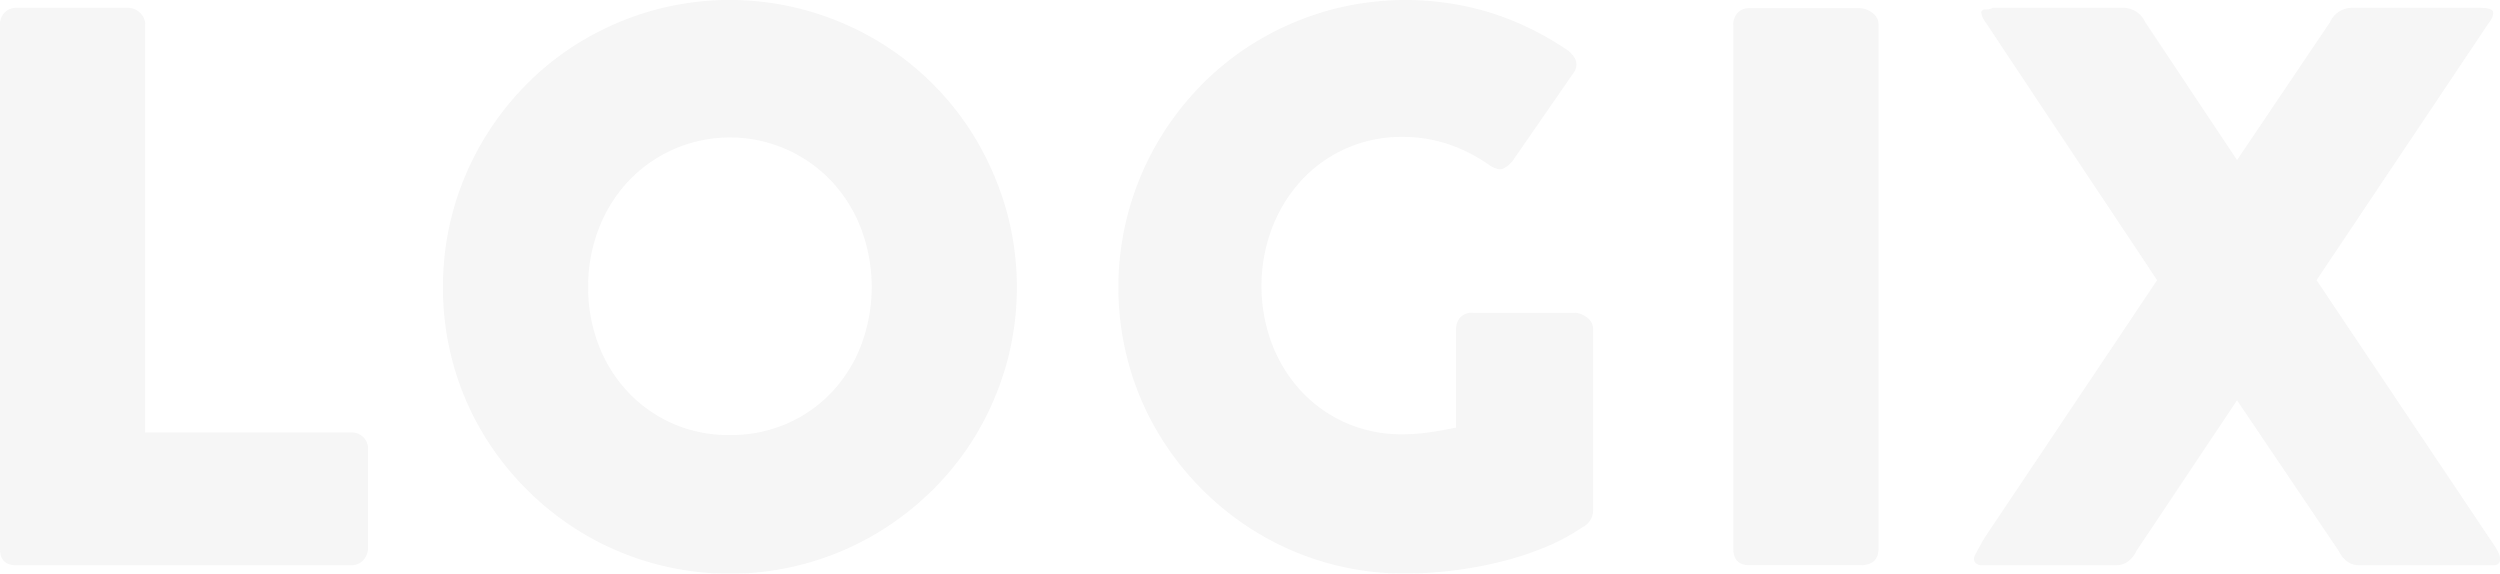
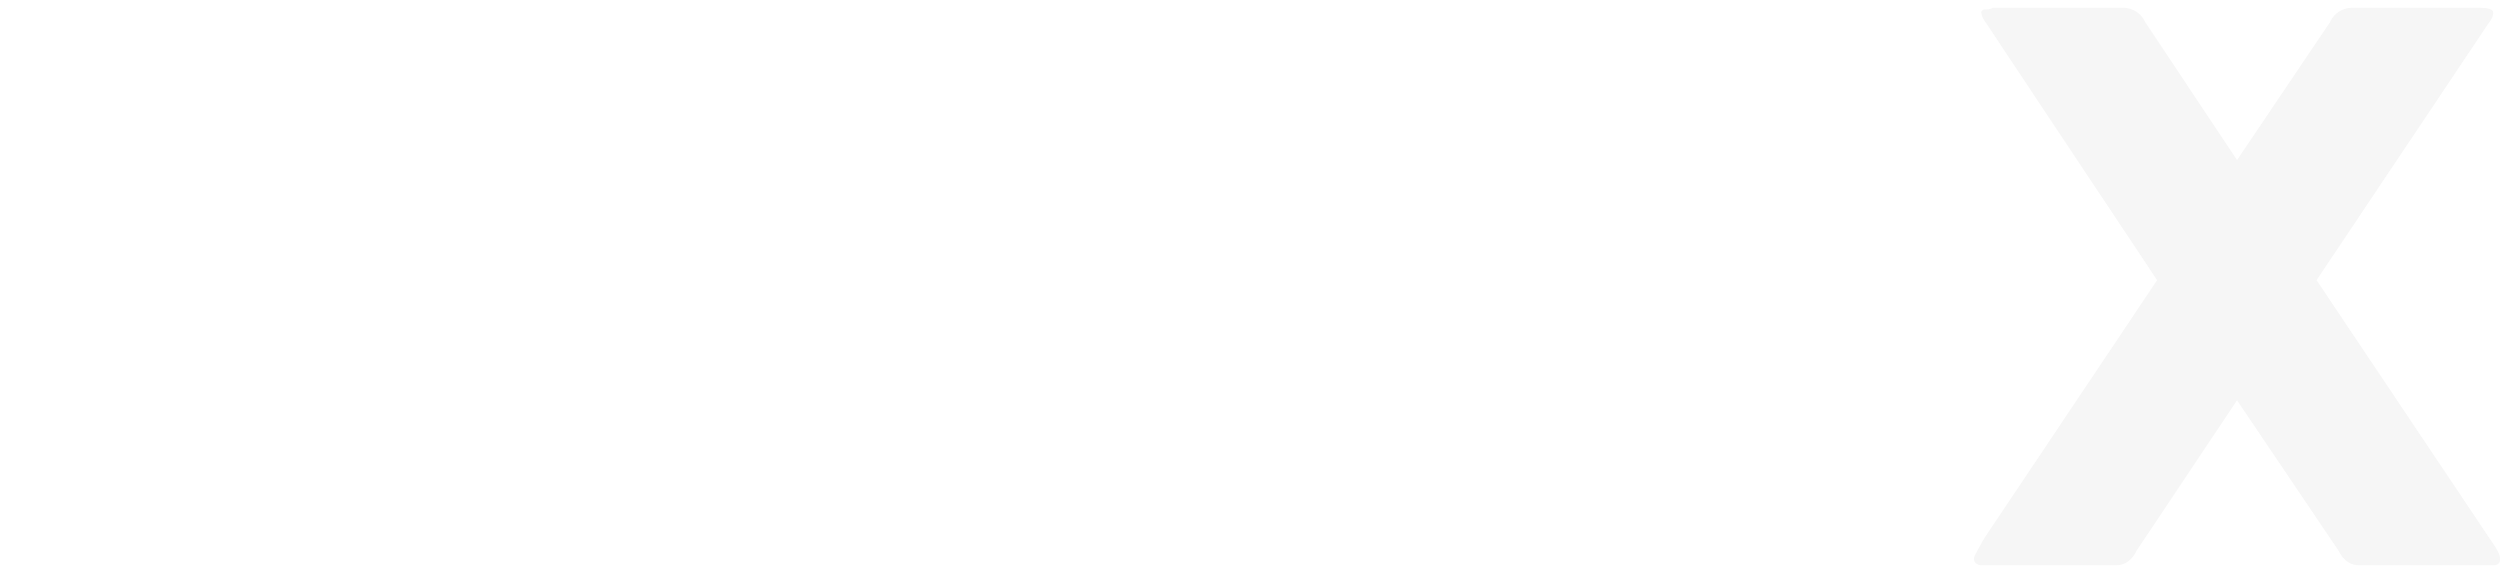
<svg xmlns="http://www.w3.org/2000/svg" width="540.961" height="124.101" viewBox="0 0 540.961 124.101">
  <g transform="translate(-321.204 0)" opacity="0.049">
-     <path d="M756.12,602.255a3.569,3.569,0,0,1,.976-2.518,3.466,3.466,0,0,1,2.68-1.057H783.8a3.767,3.767,0,0,1,2.518.976,3.5,3.5,0,0,1,1.219,2.6V690.56h44.637a3.569,3.569,0,0,1,2.518.976,3.467,3.467,0,0,1,1.057,2.679v21.343a3.881,3.881,0,0,1-.933,2.518,3.456,3.456,0,0,1-2.635,1.219H759.688q-3.571,0-3.568-3.569Z" transform="translate(-434.916 -596.983)" fill="#383838" />
-     <path d="M910.3,658.119a61.695,61.695,0,0,1,8.449-31.37,62.858,62.858,0,0,1,9.7-12.621A60.612,60.612,0,0,1,941,604.43a63.494,63.494,0,0,1,14.821-6.248,62.164,62.164,0,0,1,33.018,0,63.375,63.375,0,0,1,14.865,6.248,61.714,61.714,0,0,1,12.589,9.7,61.069,61.069,0,0,1,9.7,12.621,64.612,64.612,0,0,1,6.255,14.852,62.266,62.266,0,0,1,0,33.036A62.885,62.885,0,0,1,1026,689.409a60.794,60.794,0,0,1-9.7,12.5,63.506,63.506,0,0,1-12.589,9.7,62.157,62.157,0,0,1-62.7,0,62.933,62.933,0,0,1-22.25-22.195,60.454,60.454,0,0,1-6.254-14.771A61.619,61.619,0,0,1,910.3,658.119Zm31.414-.081a34.525,34.525,0,0,0,2.269,12.583A30.967,30.967,0,0,0,950.35,680.8a29.66,29.66,0,0,0,9.686,6.82,30.047,30.047,0,0,0,12.322,2.474,30.436,30.436,0,0,0,12.359-2.474,29.489,29.489,0,0,0,9.729-6.82,31.061,31.061,0,0,0,6.36-10.183,35.9,35.9,0,0,0,0-25.122,31.359,31.359,0,0,0-6.36-10.264,30.241,30.241,0,0,0-44.1,0,31.556,31.556,0,0,0-6.366,10.264A34.579,34.579,0,0,0,941.714,658.038Z" transform="translate(-493.244 -595.95)" fill="#383838" />
-     <path d="M1225.783,631.749a35.188,35.188,0,0,0-8.846-4.545,30.675,30.675,0,0,0-10.065-1.623,29.288,29.288,0,0,0-21.952,9.493,32.267,32.267,0,0,0-6.292,10.264,35.593,35.593,0,0,0,0,25.041,31.748,31.748,0,0,0,6.292,10.184,29.325,29.325,0,0,0,9.618,6.857,29.741,29.741,0,0,0,12.334,2.518,39.7,39.7,0,0,0,5.639-.4q2.8-.4,5.968-1.057V667.209a3.723,3.723,0,0,1,.9-2.555,3.377,3.377,0,0,1,2.68-1.013h22.076a4.551,4.551,0,0,1,2.6.976,3.028,3.028,0,0,1,1.38,2.6V706.5a4.078,4.078,0,0,1-2.356,3.575,44.411,44.411,0,0,1-8.442,4.464,69.085,69.085,0,0,1-9.662,3.083,88.21,88.21,0,0,1-10.183,1.828,85.784,85.784,0,0,1-10.021.609,61.408,61.408,0,0,1-31.333-8.437,62.878,62.878,0,0,1-22.238-22.194,60.681,60.681,0,0,1-6.248-14.772,62.273,62.273,0,0,1,6.248-47.889,62.866,62.866,0,0,1,9.7-12.621,60.607,60.607,0,0,1,12.54-9.7,63.475,63.475,0,0,1,14.815-6.248,62.922,62.922,0,0,1,34.9.485,63.34,63.34,0,0,1,16.275,7.833,5.518,5.518,0,0,1,2.108,2.151,2.907,2.907,0,0,1-.324,3.046l-13.149,18.992a5.763,5.763,0,0,1-2.108,1.747C1227.916,632.737,1226.971,632.507,1225.783,631.749Z" transform="translate(-582.196 -595.958)" fill="#383838" />
-     <path d="M1359.4,602.385a3.76,3.76,0,0,1,.9-2.518,3.314,3.314,0,0,1,2.679-1.057h23.861a4.553,4.553,0,0,1,2.6.976,3.028,3.028,0,0,1,1.381,2.6V715.768q0,3.572-3.979,3.569h-23.861q-3.571,0-3.568-3.569V602.385Z" transform="translate(-663.143 -597.032)" fill="#383838" />
    <path d="M1443.378,717.18c.435-.814.876-1.635,1.337-2.474a29.3,29.3,0,0,1,1.585-2.555l36.524-54.541q-9.334-14.043-18.464-27.758T1445.9,602.093a8.018,8.018,0,0,1-.771-1.219,3.7,3.7,0,0,1-.367-1.219.791.791,0,0,1,.933-.609,3.155,3.155,0,0,0,1.584-.366h28.245a5.207,5.207,0,0,1,4.706,3.083l19.888,29.866,20.131-29.866a5.206,5.206,0,0,1,4.707-3.083h27.024c.6,0,1.149.012,1.667.043a3.87,3.87,0,0,1,1.337.286.781.781,0,0,1,.565.728,3.5,3.5,0,0,1-.9,2.107l-37.333,55.76,38.066,56.816a14.325,14.325,0,0,1,1.256,2.07,2.968,2.968,0,0,1,.366,1.585c0,.815-.484,1.219-1.46,1.219h-29.058a4.2,4.2,0,0,1-2.517-.814,5.456,5.456,0,0,1-1.785-2.188l-22.076-32.707-21.834,32.707a5.469,5.469,0,0,1-1.784,2.188,4.242,4.242,0,0,1-2.519.814h-29.138a1.847,1.847,0,0,1-1.137-.367,1.193,1.193,0,0,1-.485-1.013A1.674,1.674,0,0,1,1443.378,717.18Z" transform="translate(-694.849 -596.983)" fill="#383838" />
  </g>
</svg>